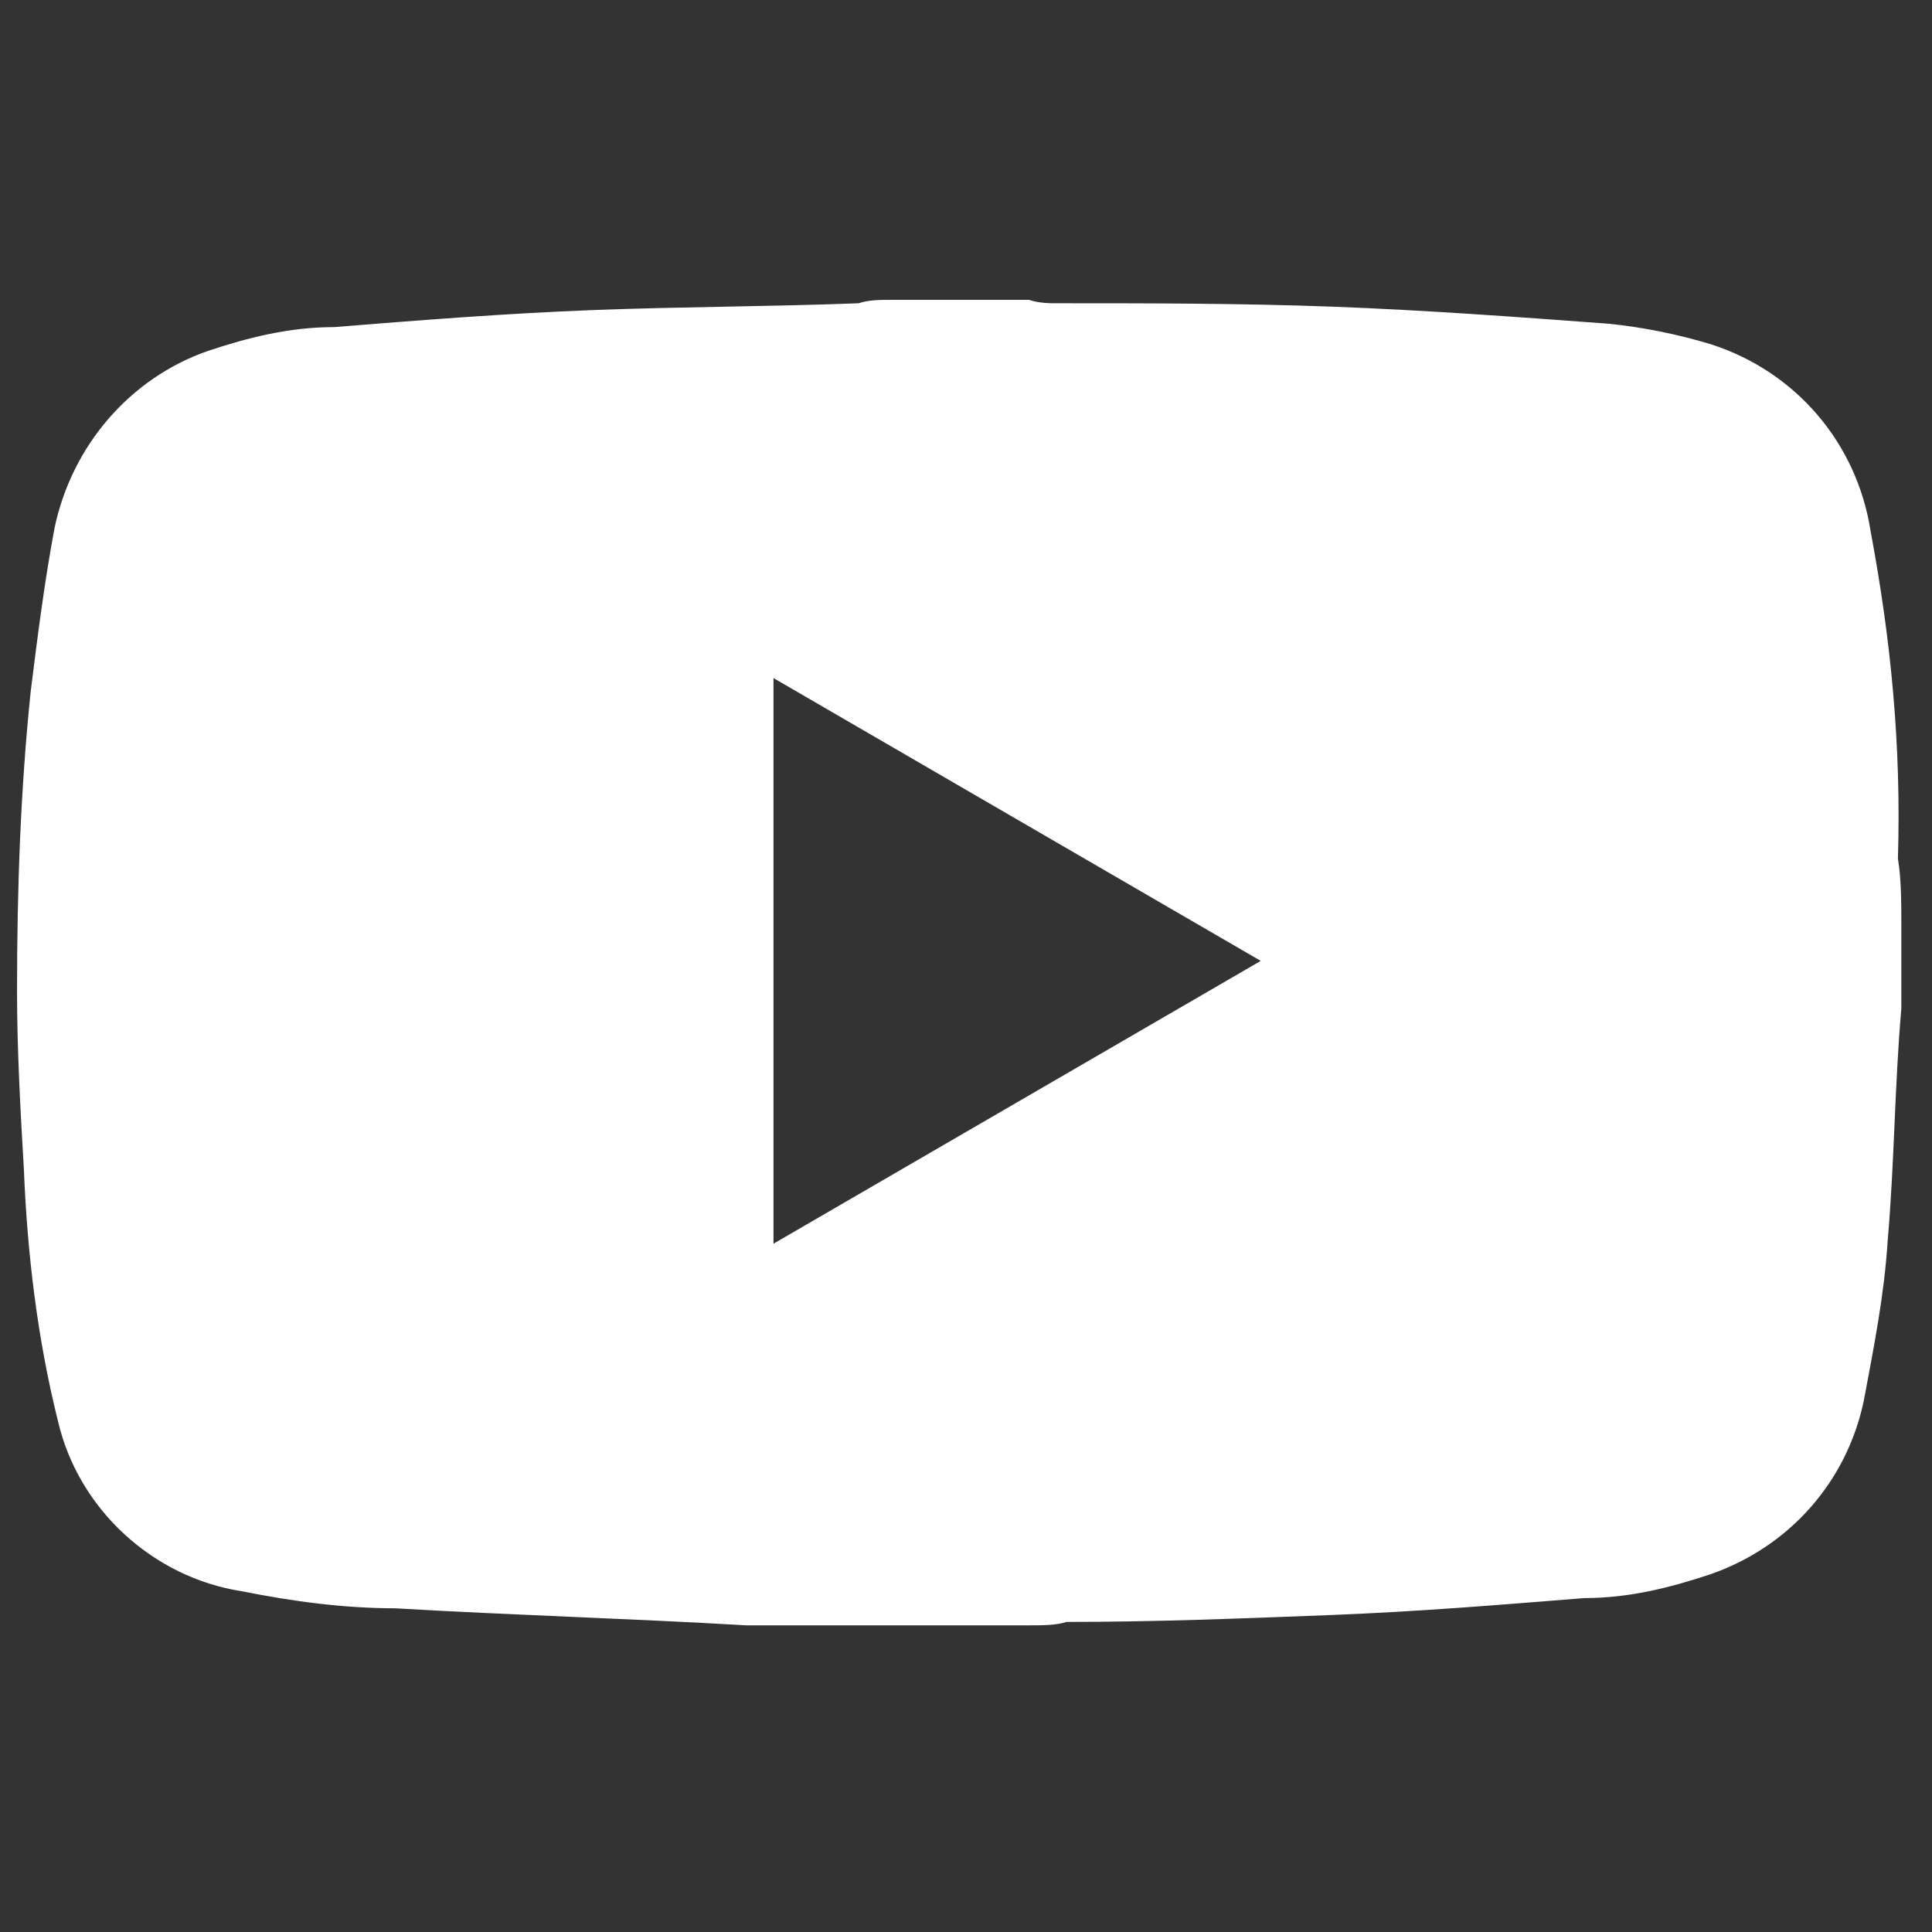
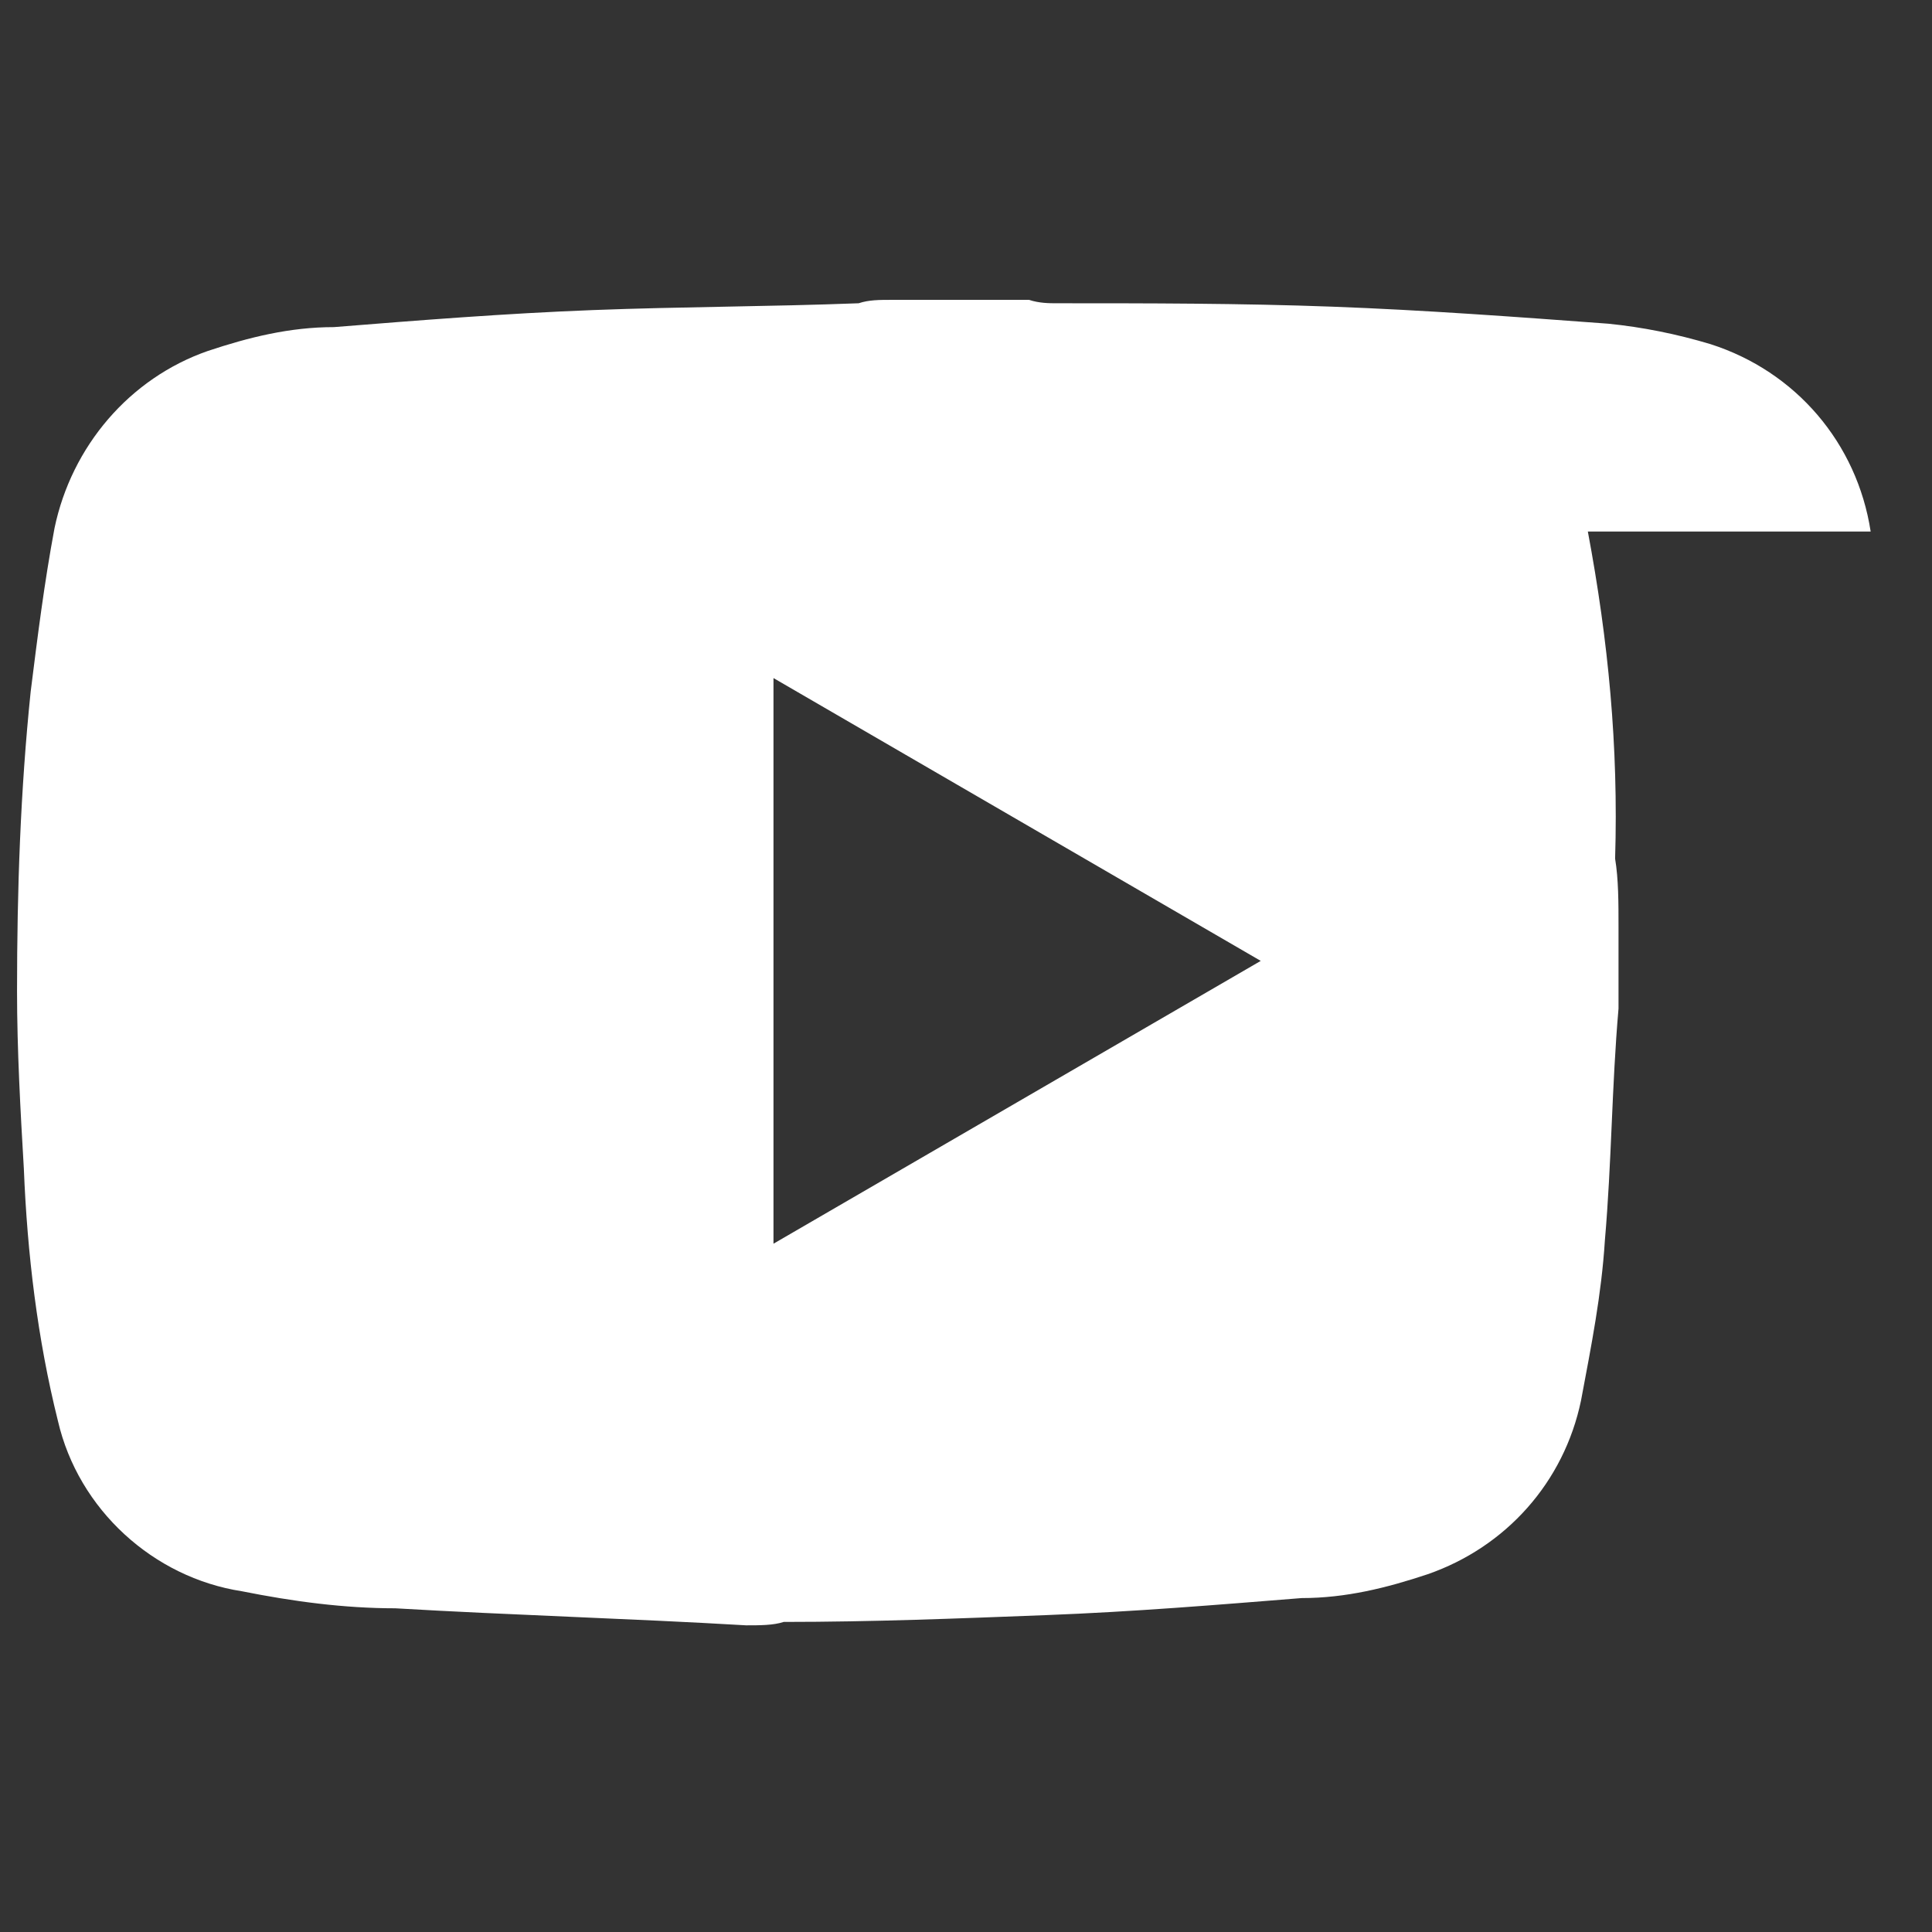
<svg xmlns="http://www.w3.org/2000/svg" id="Layer_1" viewBox="0 0 56.7 56.7">
  <rect x="0" y="0" width="56.7" height="56.7" fill="#333333" stroke="none" />
  <style>.st0{fill:#fff}</style>
  <title>icons</title>
-   <path class="st0" d="M54.9 15.6c-.4-2.6-2.2-4.7-4.7-5.5-1-.3-2-.5-3-.6-2.7-.2-5.4-.4-8.1-.5s-5.4-.1-8.1-.1c-.2 0-.5 0-.8-.1h-4c-.4 0-.7 0-1 .1-2.6.1-5.2.1-7.8.2s-5.1.3-7.6.5c-1.3 0-2.5.3-3.7.7-2.3.8-4 2.8-4.5 5.2-.3 1.6-.5 3.2-.7 4.8-.3 2.9-.4 5.8-.4 8.8 0 1.7.1 3.5.2 5.2.1 2.5.4 5 1 7.4.6 2.6 2.8 4.6 5.4 5 1.5.3 3 .5 4.5.5 3.4.2 6.9.3 10.3.5h8.3c.4 0 .8 0 1.1-.1 2.6 0 5.1-.1 7.7-.2s5-.3 7.5-.5c1.3 0 2.5-.3 3.7-.7 2.3-.8 4-2.7 4.5-5.1.3-1.6.6-3.1.7-4.7.2-2.3.2-4.5.4-6.8v-2.4c0-.7 0-1.4-.1-2 .1-3.3-.2-6.4-.8-9.6zM22.7 36.5V19.9L37 28.2l-14.3 8.3z" />
+   <path class="st0" d="M54.9 15.6c-.4-2.6-2.2-4.7-4.7-5.5-1-.3-2-.5-3-.6-2.7-.2-5.4-.4-8.1-.5s-5.4-.1-8.1-.1c-.2 0-.5 0-.8-.1h-4c-.4 0-.7 0-1 .1-2.6.1-5.2.1-7.8.2s-5.1.3-7.6.5c-1.3 0-2.5.3-3.7.7-2.3.8-4 2.8-4.5 5.2-.3 1.6-.5 3.2-.7 4.8-.3 2.9-.4 5.8-.4 8.8 0 1.7.1 3.5.2 5.2.1 2.5.4 5 1 7.4.6 2.6 2.8 4.6 5.4 5 1.5.3 3 .5 4.5.5 3.4.2 6.9.3 10.3.5c.4 0 .8 0 1.1-.1 2.6 0 5.1-.1 7.7-.2s5-.3 7.5-.5c1.3 0 2.5-.3 3.7-.7 2.3-.8 4-2.7 4.5-5.1.3-1.6.6-3.1.7-4.7.2-2.3.2-4.5.4-6.8v-2.4c0-.7 0-1.4-.1-2 .1-3.3-.2-6.4-.8-9.6zM22.7 36.5V19.9L37 28.2l-14.3 8.3z" />
</svg>